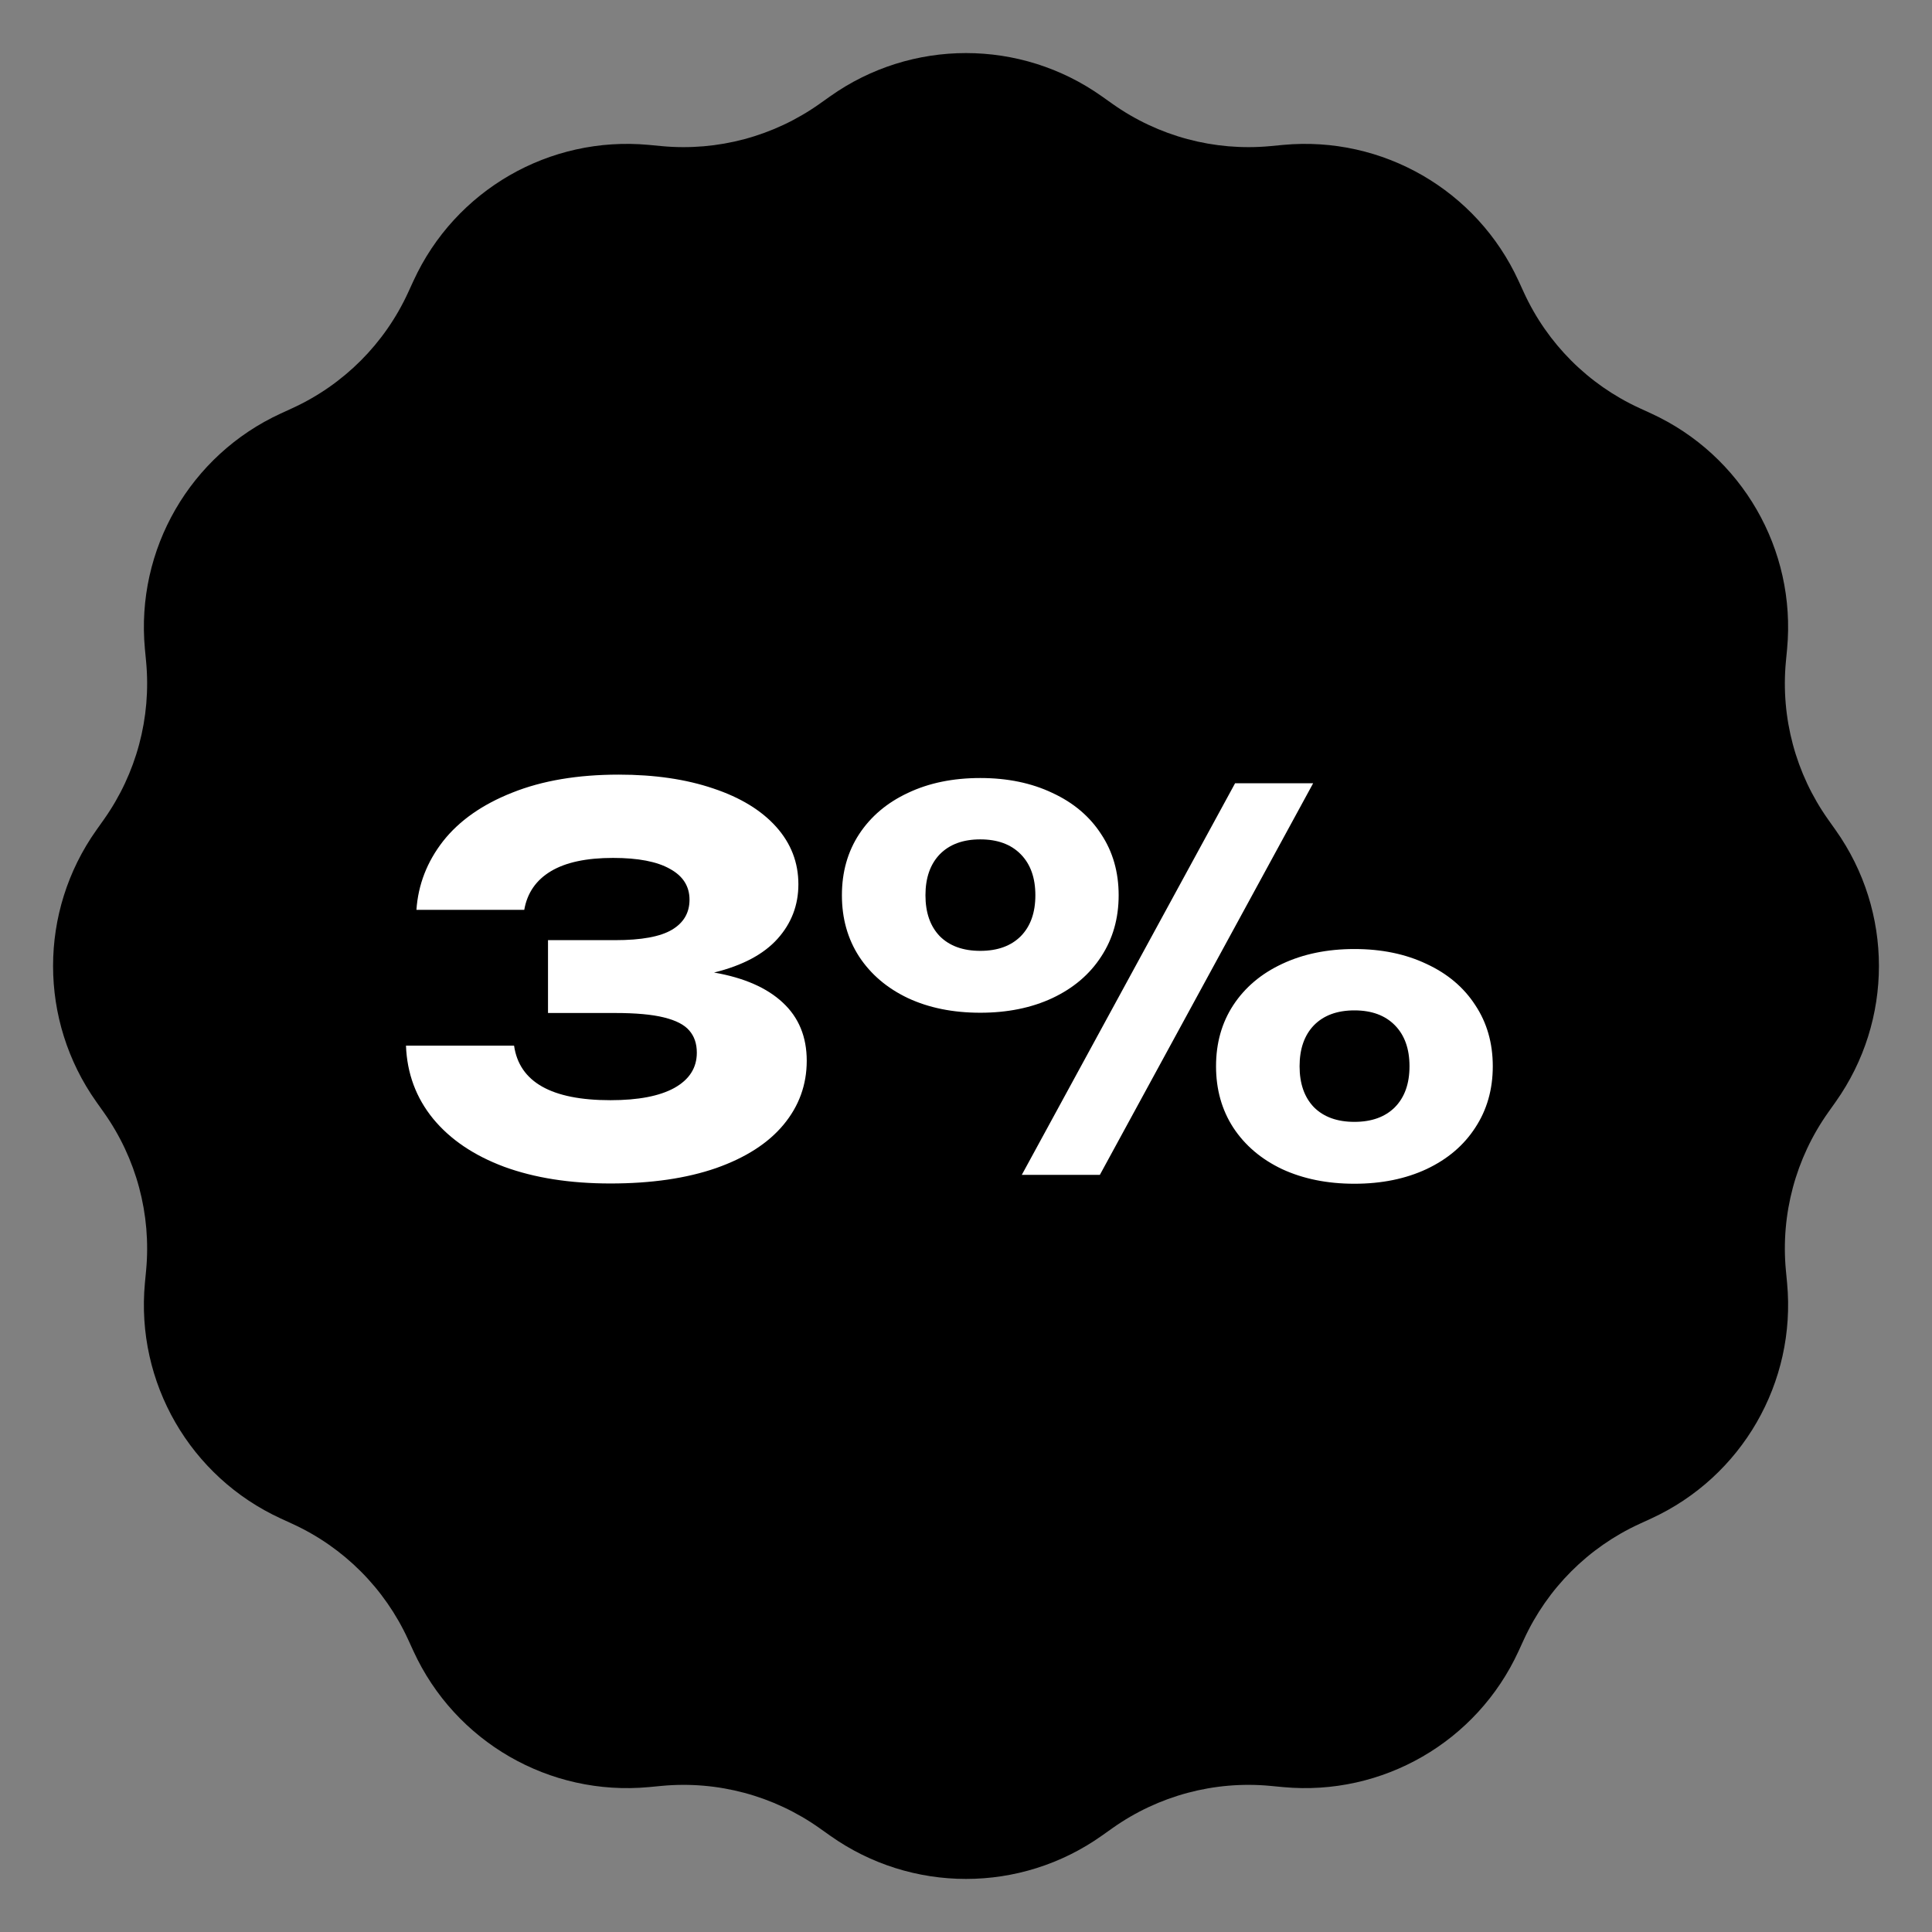
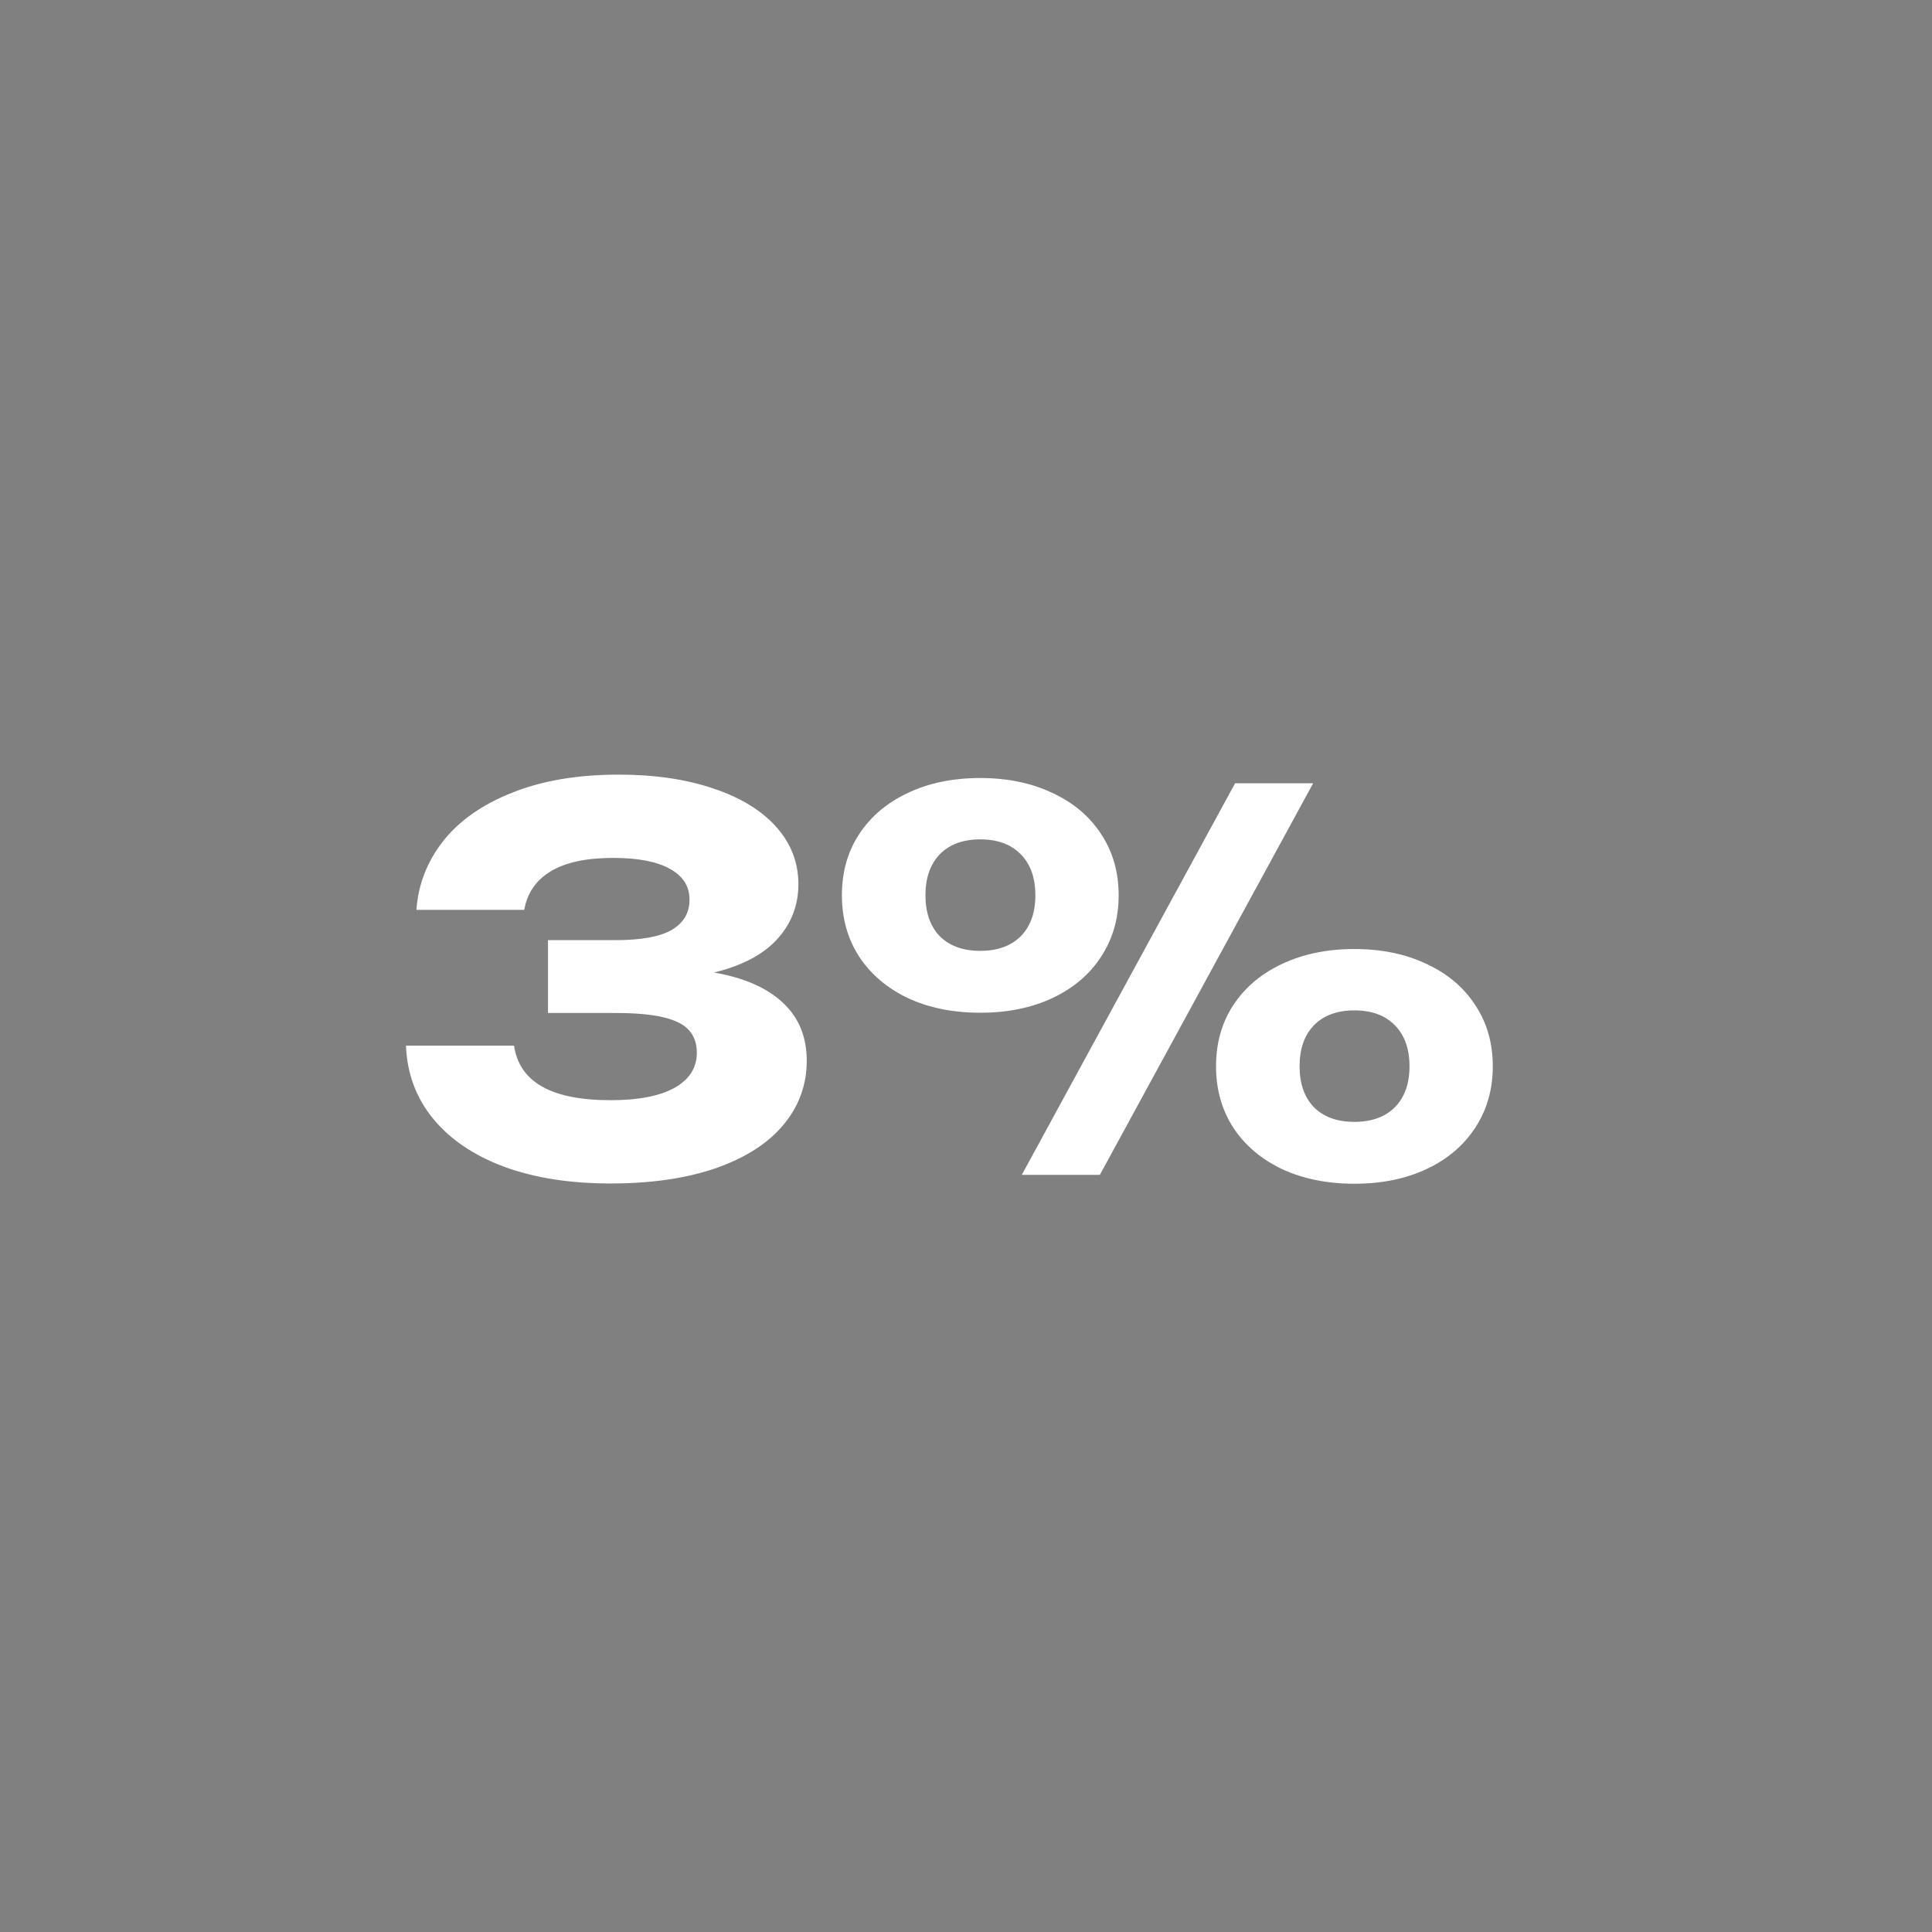
<svg xmlns="http://www.w3.org/2000/svg" width="74" height="74" viewBox="0 0 74 74" fill="none">
  <rect x="0" y="0" width="74" height="74" fill="#808080" stroke="none" />
-   <path d="M31.795 3.691C34.913 1.48 39.087 1.48 42.205 3.691L42.61 3.978C44.366 5.222 46.51 5.797 48.653 5.597L49.147 5.55C52.953 5.195 56.568 7.282 58.163 10.756L58.37 11.207C59.268 13.163 60.837 14.732 62.793 15.63L63.244 15.837C66.718 17.432 68.805 21.047 68.45 24.853L68.403 25.347C68.203 27.49 68.778 29.634 70.022 31.39L70.309 31.795C72.52 34.913 72.52 39.087 70.309 42.205L70.022 42.61C68.778 44.366 68.203 46.51 68.403 48.653L68.45 49.147C68.805 52.953 66.718 56.568 63.244 58.163L62.793 58.37C60.837 59.268 59.268 60.837 58.37 62.793L58.163 63.244C56.568 66.718 52.953 68.805 49.147 68.45L48.653 68.403C46.51 68.203 44.366 68.778 42.61 70.022L42.205 70.309C39.087 72.52 34.913 72.52 31.795 70.309L31.39 70.022C29.634 68.778 27.49 68.203 25.347 68.403L24.853 68.45C21.047 68.805 17.432 66.718 15.837 63.244L15.63 62.793C14.732 60.837 13.163 59.268 11.207 58.37L10.756 58.163C7.282 56.568 5.195 52.953 5.55 49.147L5.597 48.653C5.797 46.51 5.222 44.366 3.978 42.61L3.691 42.205C1.48 39.087 1.48 34.913 3.691 31.795L3.978 31.39C5.222 29.634 5.797 27.49 5.597 25.347L5.55 24.853C5.195 21.047 7.282 17.432 10.756 15.837L11.207 15.63C13.163 14.732 14.732 13.163 15.63 11.207L15.837 10.756C17.432 7.282 21.047 5.195 24.853 5.55L25.347 5.597C27.49 5.797 29.634 5.222 31.39 3.978L31.795 3.691Z" fill="black" />
  <path d="M27.35 37.25C28.497 37.45 29.373 37.833 29.98 38.4C30.593 38.967 30.9 39.71 30.9 40.63C30.9 41.55 30.603 42.367 30.01 43.08C29.423 43.787 28.563 44.34 27.43 44.74C26.297 45.133 24.947 45.33 23.38 45.33C21.833 45.33 20.477 45.117 19.31 44.69C18.15 44.257 17.243 43.643 16.59 42.85C15.937 42.05 15.59 41.117 15.55 40.05H19.69C19.89 41.443 21.12 42.14 23.38 42.14C24.447 42.14 25.263 41.983 25.83 41.67C26.403 41.35 26.69 40.9 26.69 40.32C26.69 39.973 26.593 39.69 26.4 39.47C26.213 39.25 25.89 39.083 25.43 38.97C24.977 38.857 24.353 38.8 23.56 38.8H20.99V36.01H23.56C24.567 36.01 25.293 35.877 25.74 35.61C26.187 35.343 26.41 34.96 26.41 34.46C26.41 33.947 26.16 33.553 25.66 33.28C25.167 33 24.44 32.86 23.48 32.86C22.46 32.86 21.667 33.03 21.1 33.37C20.533 33.71 20.193 34.203 20.08 34.85H15.95C16.017 33.883 16.357 33.007 16.97 32.22C17.59 31.433 18.473 30.813 19.62 30.36C20.767 29.9 22.127 29.67 23.7 29.67C25.073 29.67 26.28 29.847 27.32 30.2C28.36 30.547 29.163 31.037 29.73 31.67C30.297 32.303 30.58 33.037 30.58 33.87C30.58 34.67 30.313 35.367 29.78 35.96C29.247 36.553 28.437 36.983 27.35 37.25ZM37.547 38.79C36.501 38.79 35.577 38.603 34.777 38.23C33.977 37.85 33.354 37.32 32.907 36.64C32.467 35.96 32.247 35.177 32.247 34.29C32.247 33.403 32.467 32.623 32.907 31.95C33.354 31.27 33.977 30.743 34.777 30.37C35.577 29.99 36.501 29.8 37.547 29.8C38.587 29.8 39.507 29.99 40.307 30.37C41.114 30.743 41.737 31.27 42.177 31.95C42.624 32.623 42.847 33.403 42.847 34.29C42.847 35.177 42.624 35.96 42.177 36.64C41.737 37.32 41.114 37.85 40.307 38.23C39.507 38.603 38.587 38.79 37.547 38.79ZM39.137 45L47.307 30H50.297L42.127 45H39.137ZM37.547 36.42C38.207 36.42 38.724 36.233 39.097 35.86C39.471 35.48 39.657 34.957 39.657 34.29C39.657 33.623 39.471 33.1 39.097 32.72C38.724 32.34 38.207 32.15 37.547 32.15C36.887 32.15 36.371 32.34 35.997 32.72C35.631 33.1 35.447 33.623 35.447 34.29C35.447 34.957 35.631 35.48 35.997 35.86C36.371 36.233 36.887 36.42 37.547 36.42ZM51.877 45.34C50.837 45.34 49.914 45.153 49.107 44.78C48.307 44.4 47.684 43.87 47.237 43.19C46.797 42.51 46.577 41.727 46.577 40.84C46.577 39.953 46.797 39.173 47.237 38.5C47.684 37.82 48.307 37.293 49.107 36.92C49.914 36.54 50.837 36.35 51.877 36.35C52.917 36.35 53.837 36.54 54.637 36.92C55.444 37.293 56.067 37.82 56.507 38.5C56.954 39.173 57.177 39.953 57.177 40.84C57.177 41.727 56.954 42.51 56.507 43.19C56.067 43.87 55.444 44.4 54.637 44.78C53.837 45.153 52.917 45.34 51.877 45.34ZM51.877 42.97C52.537 42.97 53.054 42.783 53.427 42.41C53.801 42.03 53.987 41.507 53.987 40.84C53.987 40.173 53.801 39.65 53.427 39.27C53.054 38.89 52.537 38.7 51.877 38.7C51.217 38.7 50.701 38.89 50.327 39.27C49.961 39.65 49.777 40.173 49.777 40.84C49.777 41.507 49.961 42.03 50.327 42.41C50.701 42.783 51.217 42.97 51.877 42.97Z" fill="white" />
</svg>